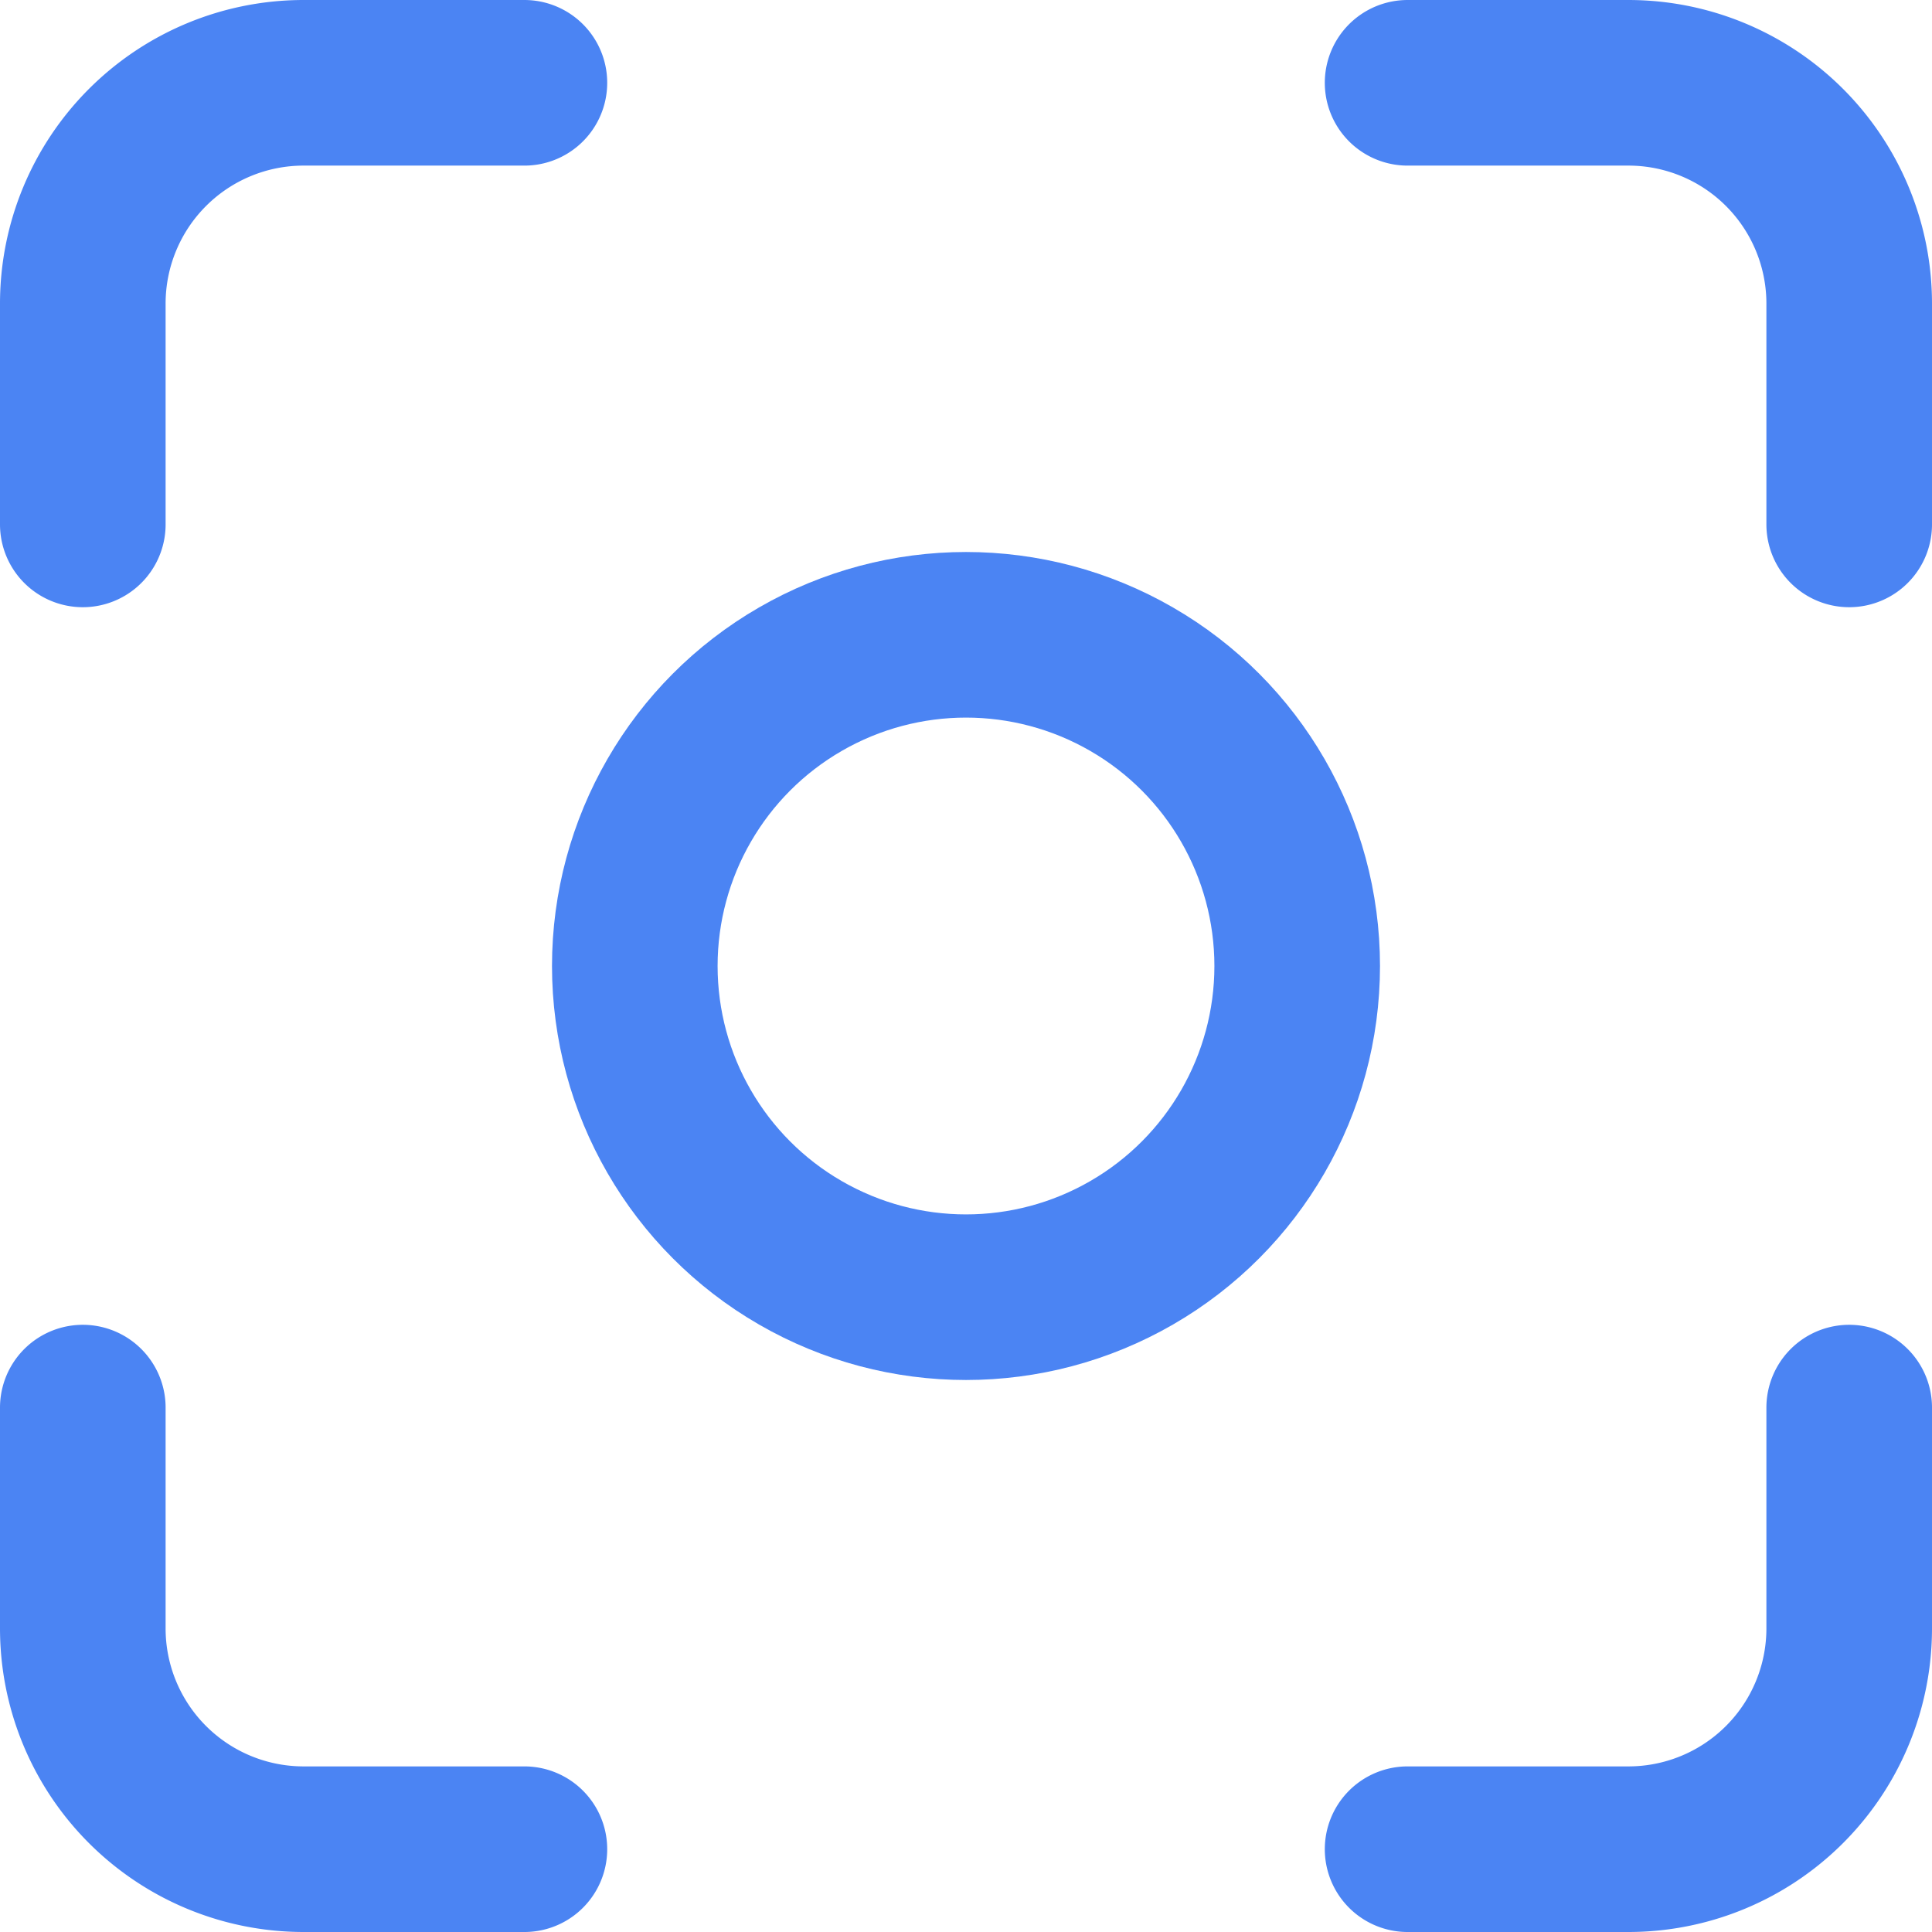
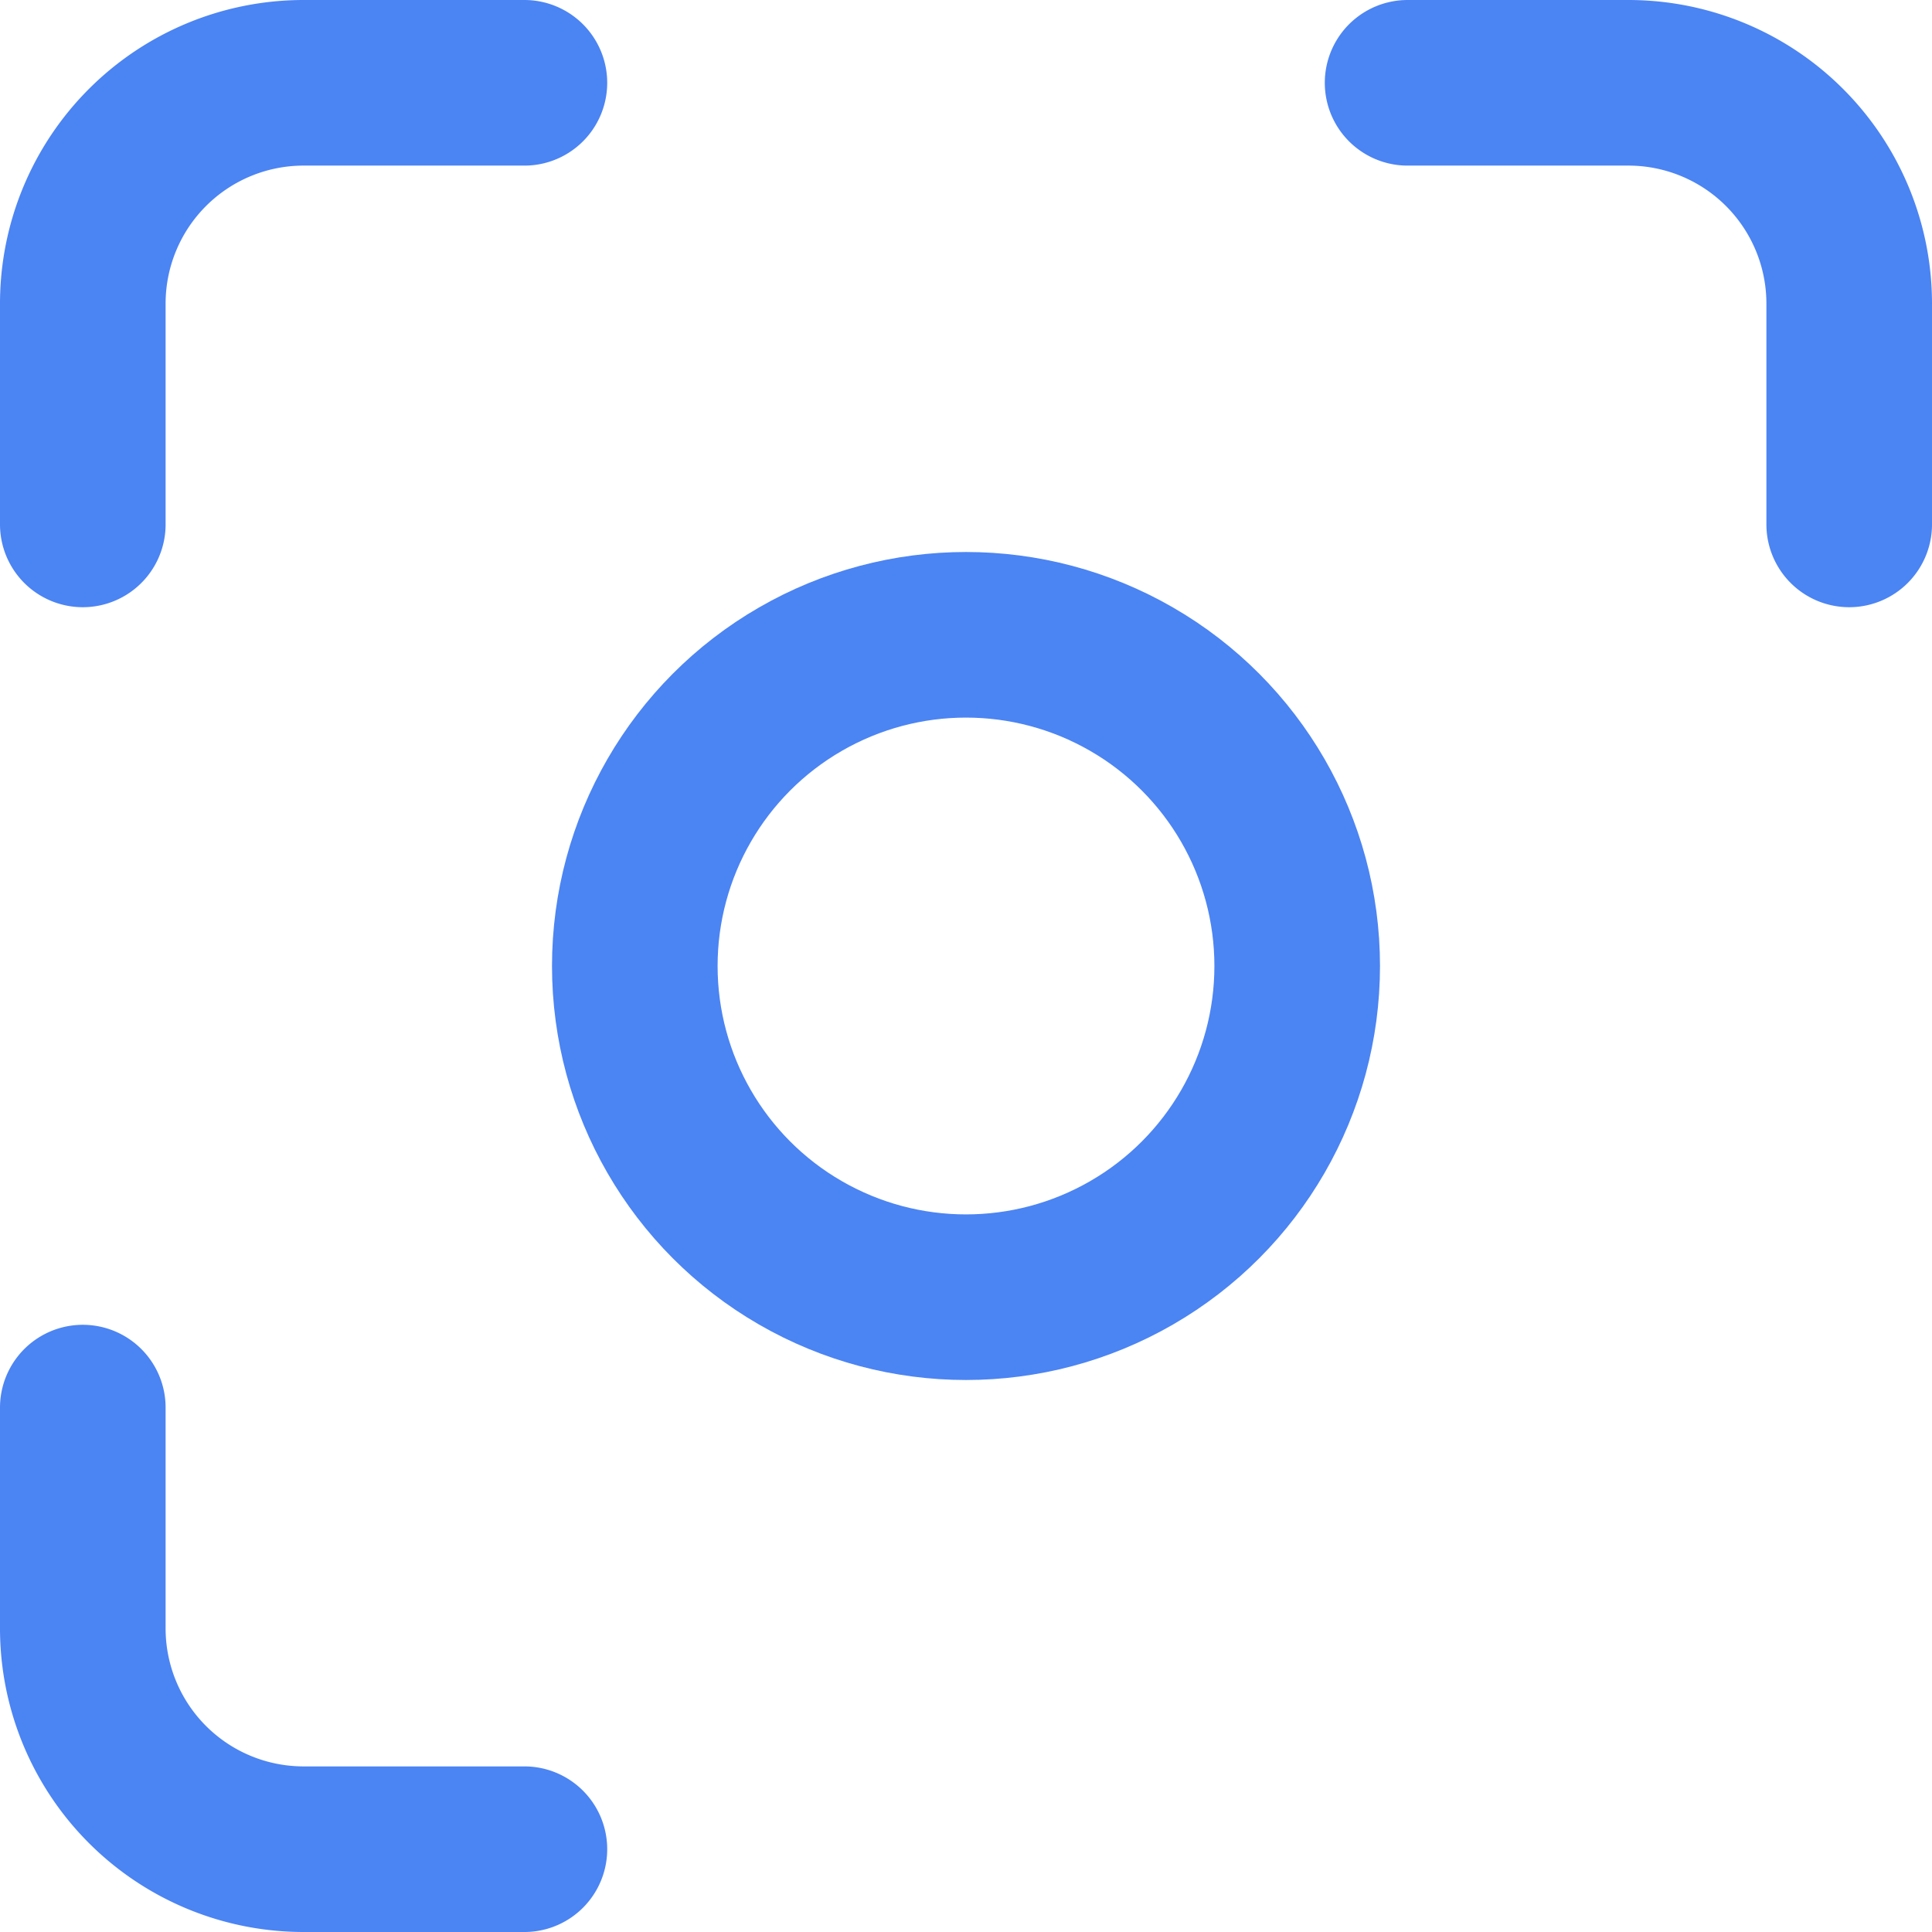
<svg xmlns="http://www.w3.org/2000/svg" width="35" height="35" viewBox="0 0 35 35">
  <g id="capture_icon_151485" transform="translate(-2.5 -2.5)">
    <path id="Path_4410" data-name="Path 4410" d="M4,12V8A4,4,0,0,1,8,4h4" fill="none" stroke="#4b84f3" stroke-linecap="round" stroke-linejoin="round" stroke-width="3" />
    <path id="Path_4411" data-name="Path 4411" d="M4,16v4a4,4,0,0,0,4,4h4" transform="translate(0 12)" fill="none" stroke="#4b84f3" stroke-linecap="round" stroke-linejoin="round" stroke-width="3" />
    <path id="Path_4412" data-name="Path 4412" d="M16,4h4a4,4,0,0,1,4,4v4" transform="translate(12)" fill="none" stroke="#4b84f3" stroke-linecap="round" stroke-linejoin="round" stroke-width="3" />
-     <path id="Path_4413" data-name="Path 4413" d="M16,24h4a4,4,0,0,0,4-4V16" transform="translate(12 12)" fill="none" stroke="#4b84f3" stroke-linecap="round" stroke-linejoin="round" stroke-width="3" />
    <circle id="Ellipse_186" data-name="Ellipse 186" cx="6" cy="6" r="6" transform="translate(14 14)" fill="none" stroke="#4b84f3" stroke-linecap="round" stroke-linejoin="round" stroke-width="3" />
  </g>
</svg>